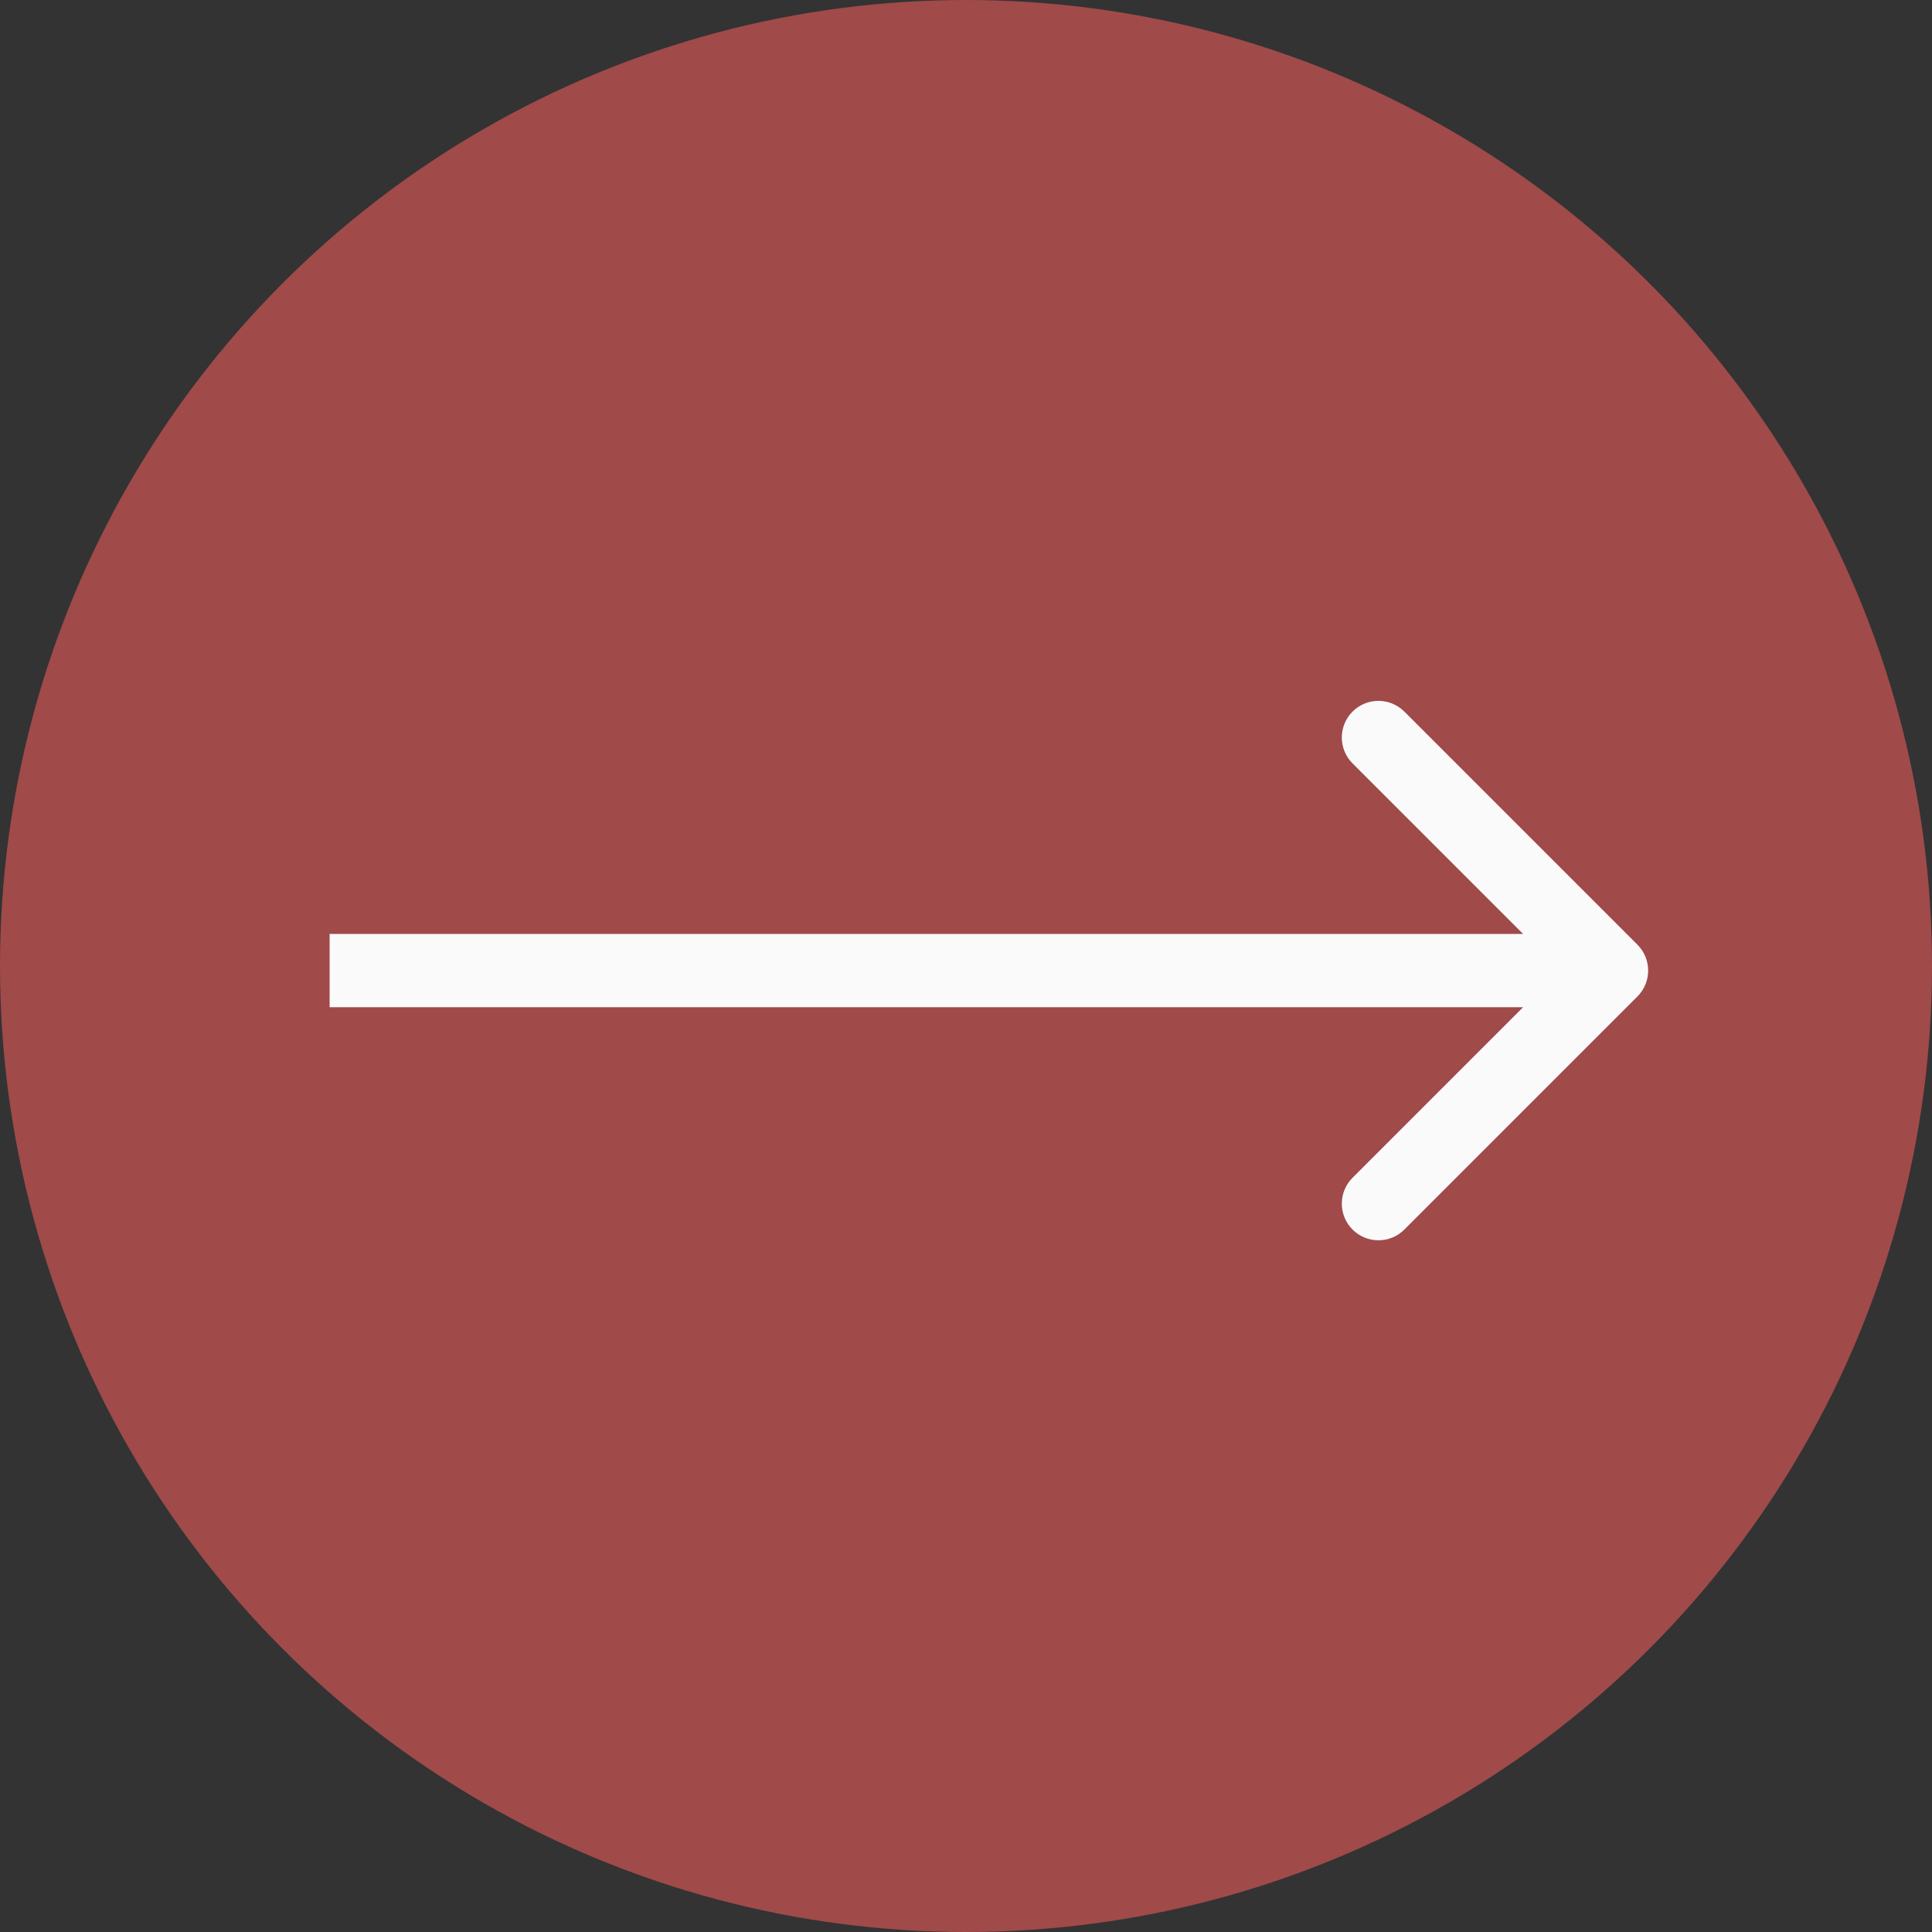
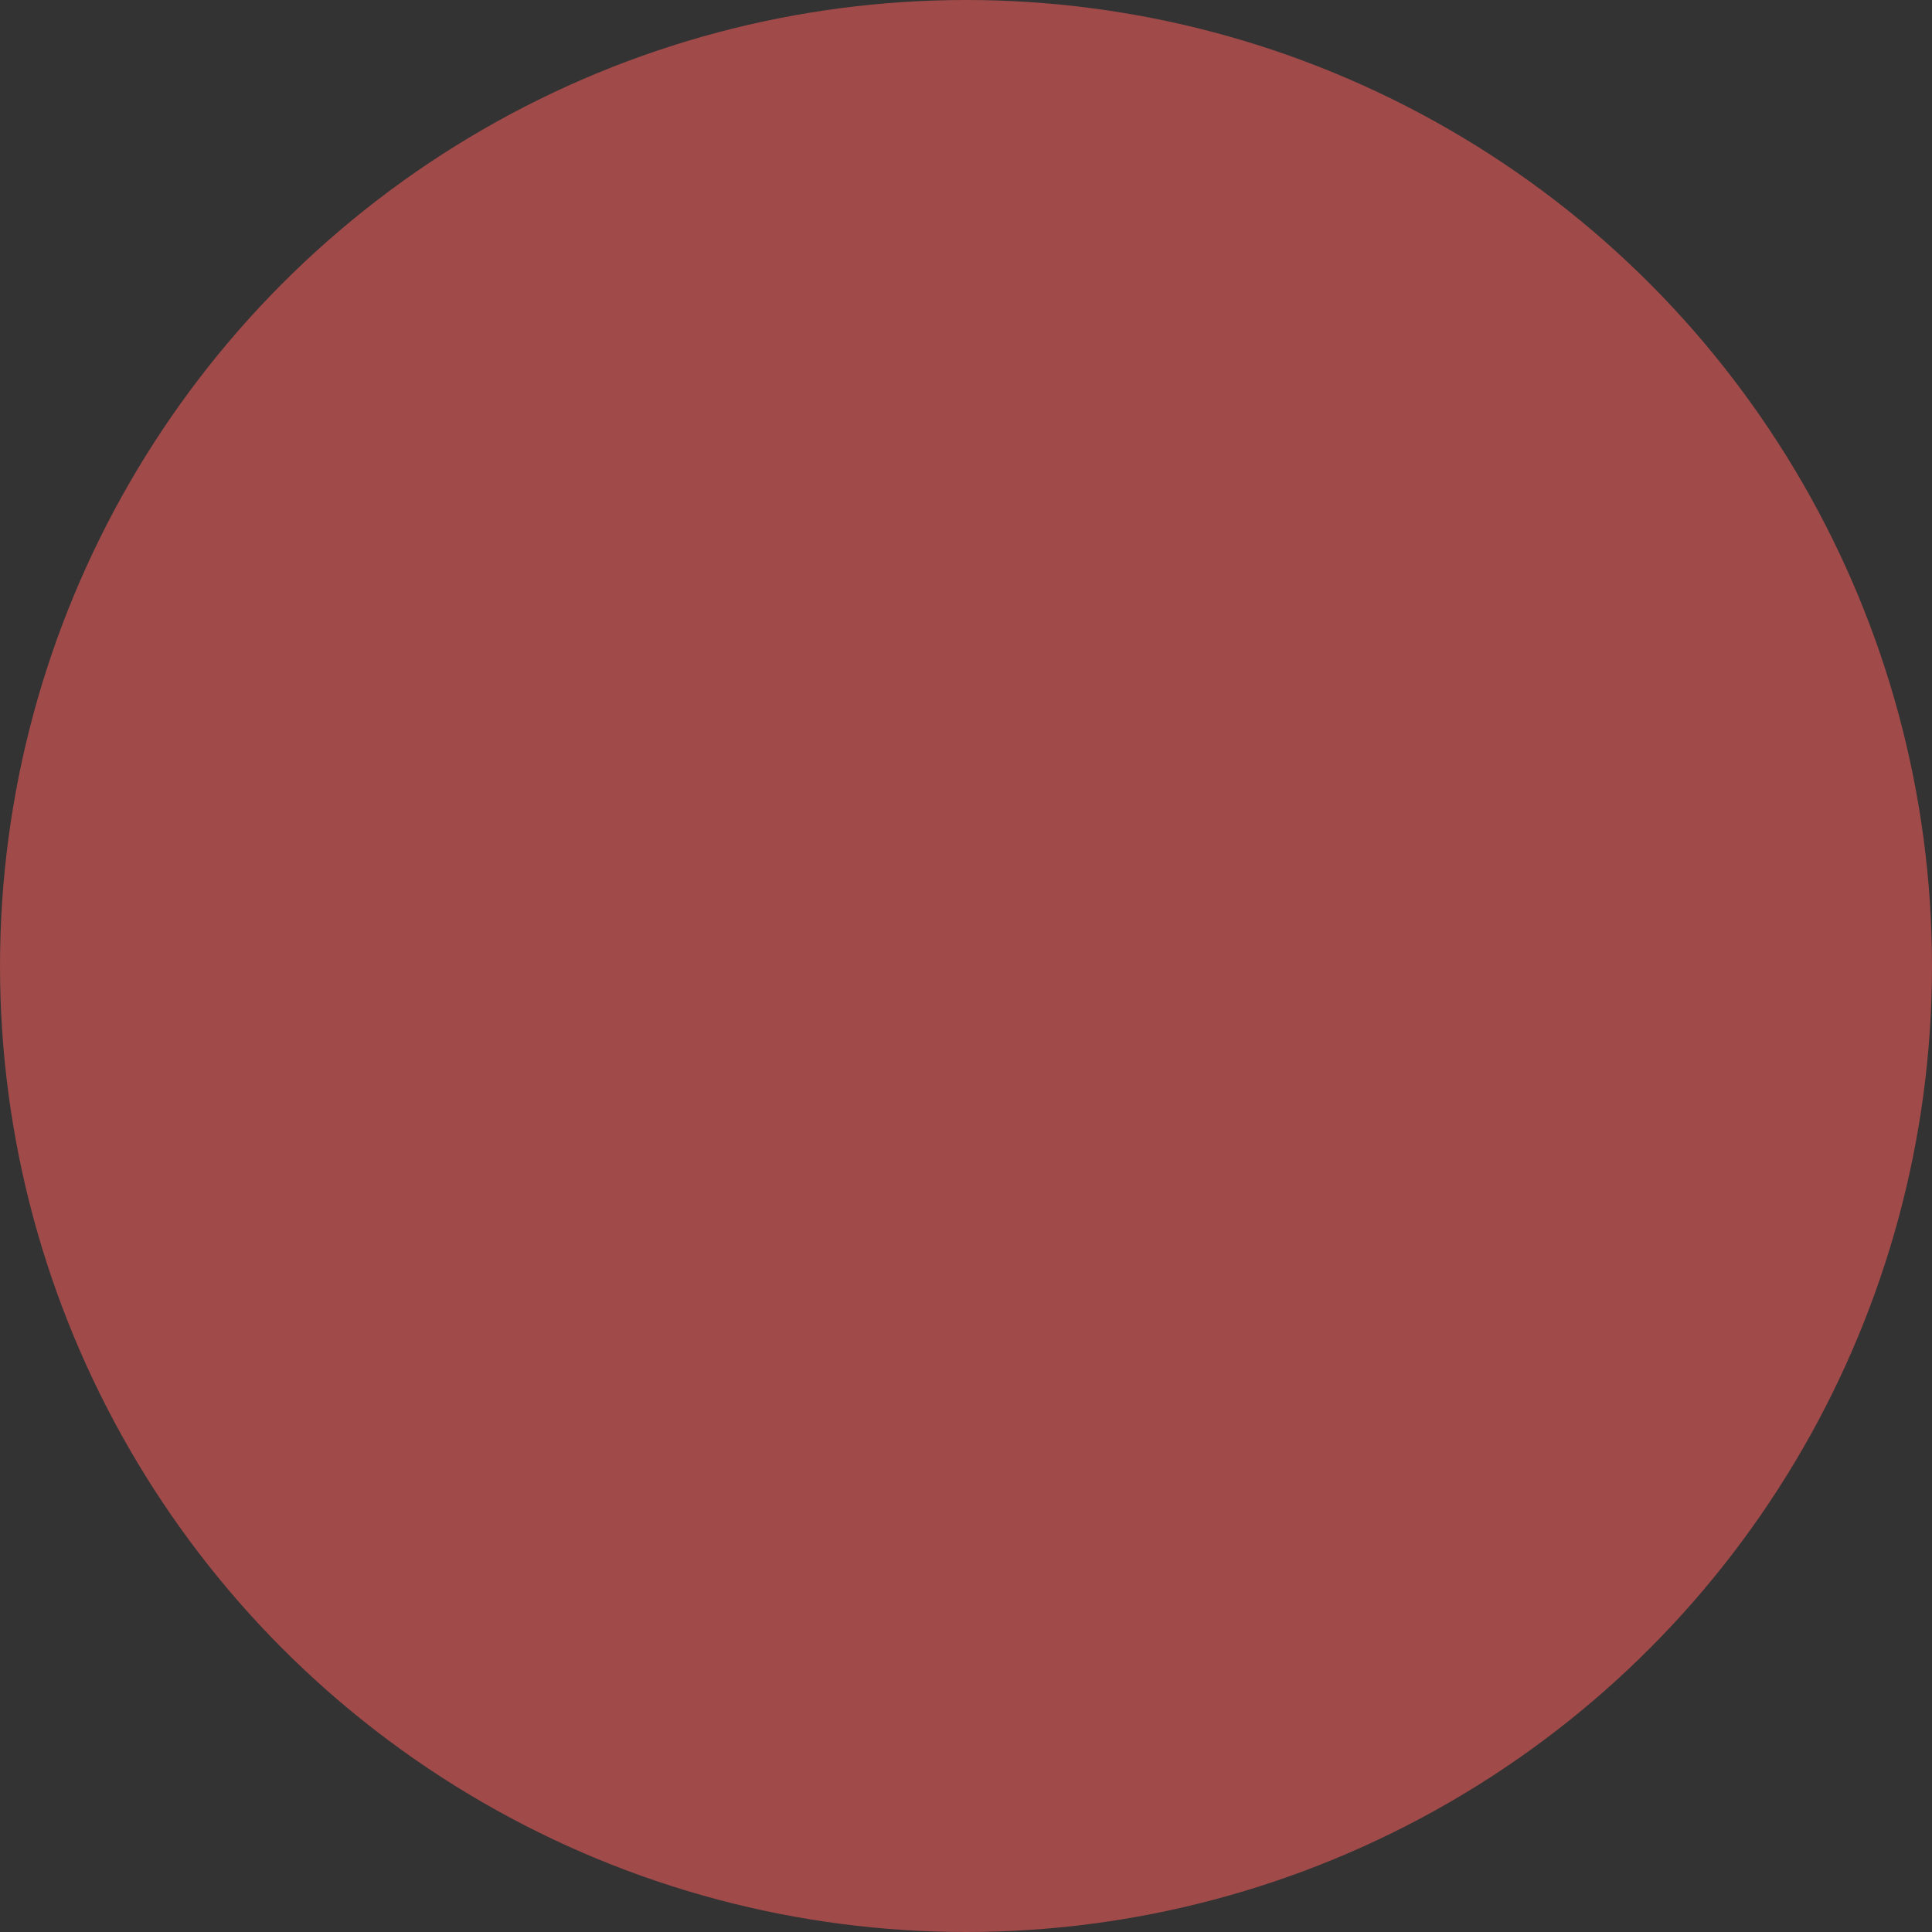
<svg xmlns="http://www.w3.org/2000/svg" width="211" height="211" viewBox="0 0 211 211" fill="none">
  <rect x="0" y="0" width="211" height="211" fill="#333333" stroke="none" />
  <circle cx="105.5" cy="105.5" r="101.5" fill="#A04A4A" stroke="#A04A4A" stroke-width="8" />
-   <path d="M178.828 108.828C180.391 107.266 180.391 104.734 178.828 103.172L153.373 77.716C151.81 76.154 149.278 76.154 147.716 77.716C146.154 79.278 146.154 81.811 147.716 83.373L170.343 106L147.716 128.627C146.154 130.19 146.154 132.722 147.716 134.284C149.278 135.846 151.81 135.846 153.373 134.284L178.828 108.828ZM36 110H176V102H36V110Z" fill="#FAFAFA" />
</svg>